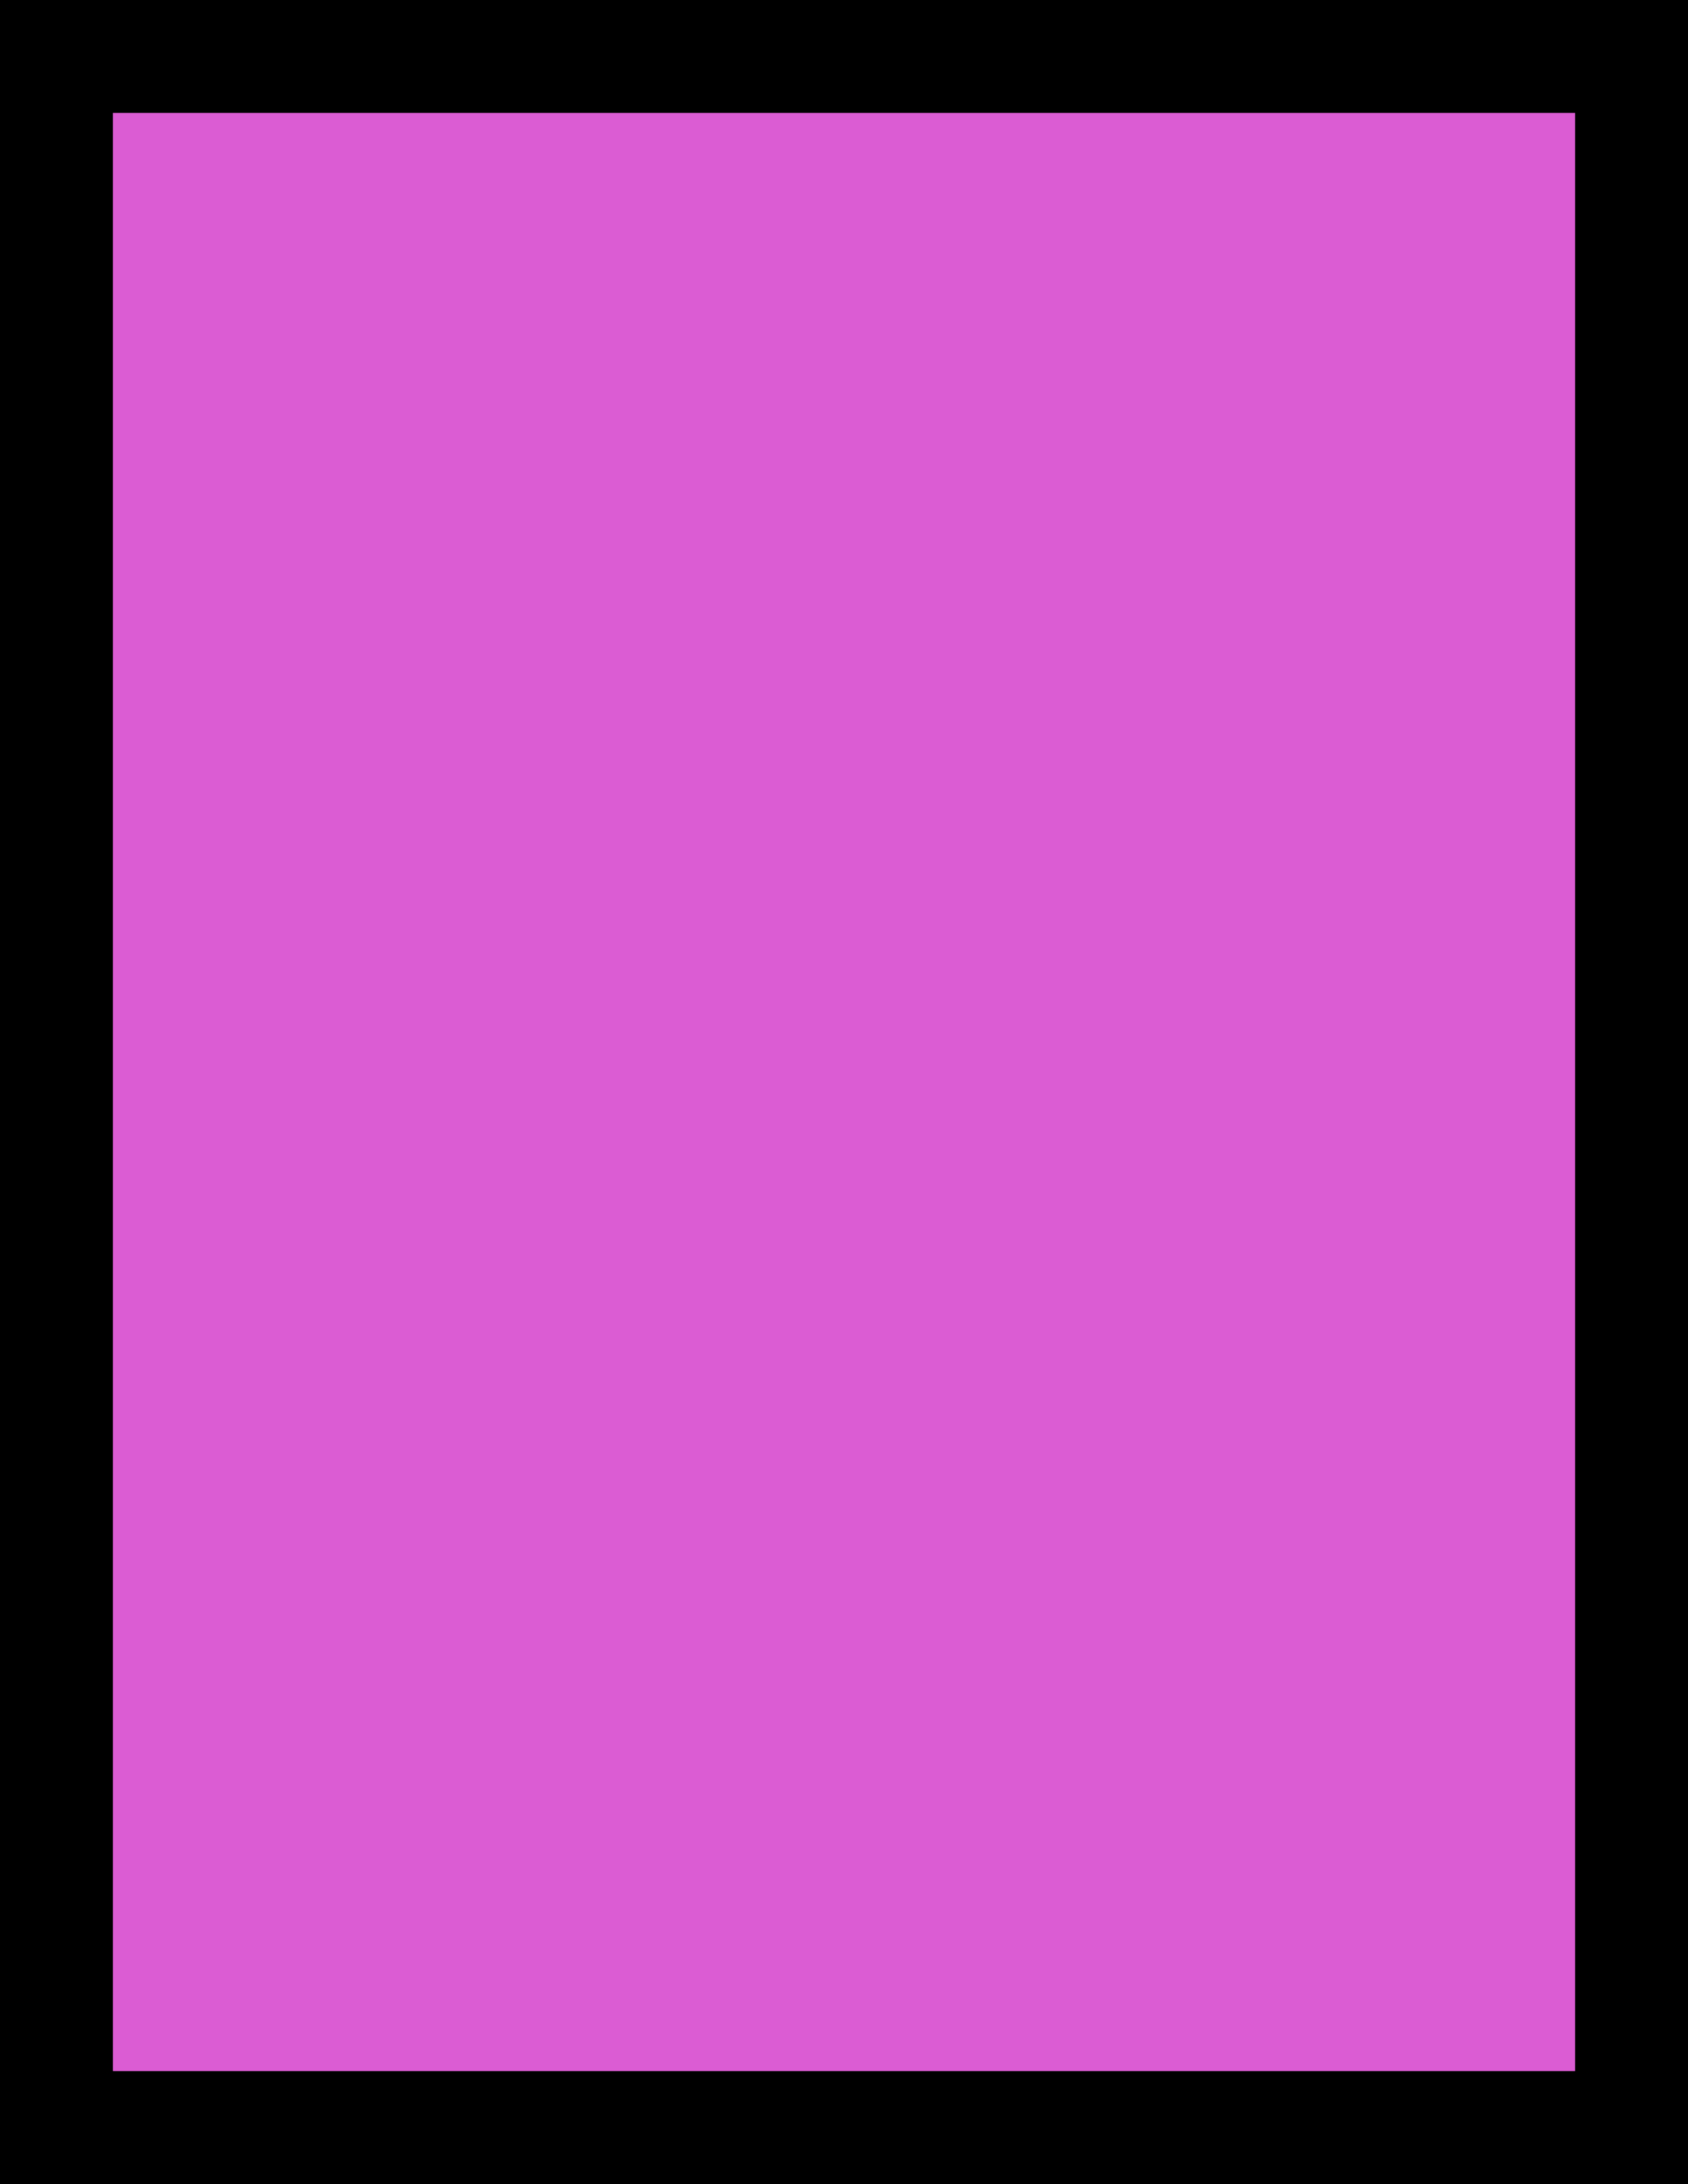
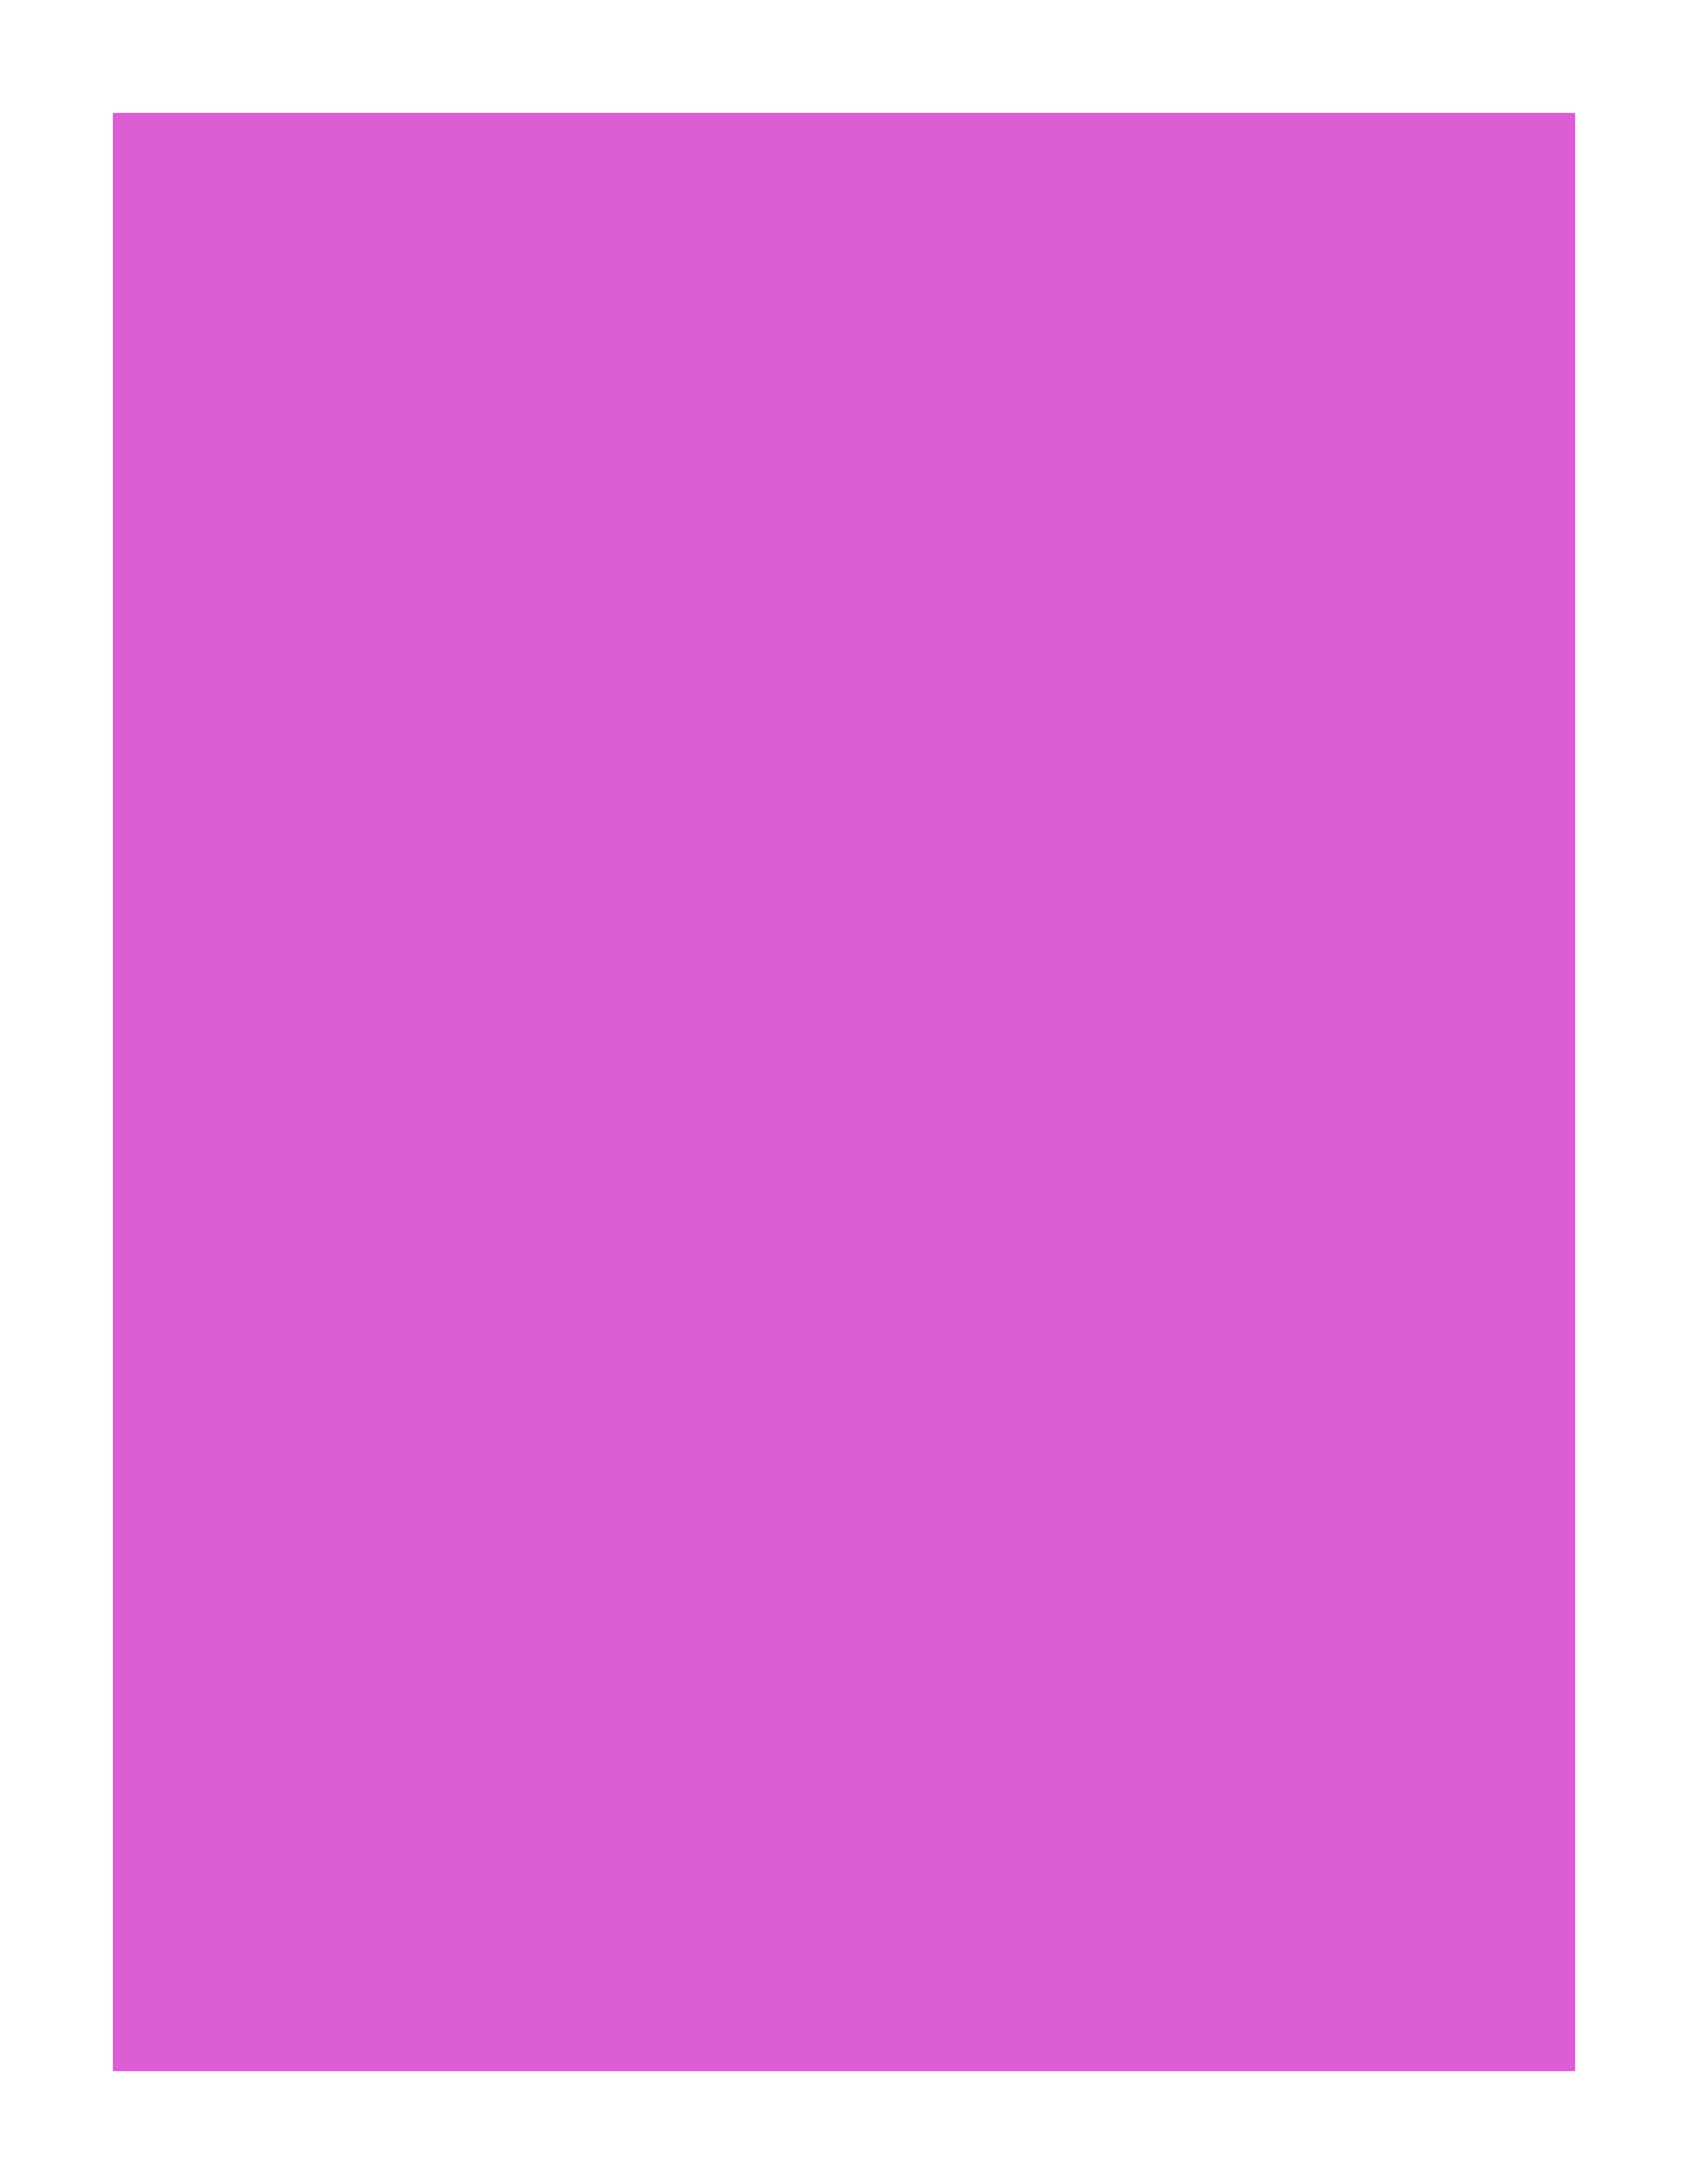
<svg xmlns="http://www.w3.org/2000/svg" version="1.0" width="100%" height="100%" viewBox="0 0 344 445" preserveAspectRatio="xMidYMid meet">
-   <rect width="344" height="445" fill="#000000" stroke="none" />
  <g transform="translate(0,445) scale(0.1,-0.1)" fill="#db5cd3" stroke="none">
-     <path d="M1720 4220 l-1490 0 0 -1995 0 -1995 1490 0 1490 0 0 1995 0 1995 -1490 0z" />
+     <path d="M1720 4220 l-1490 0 0 -1995 0 -1995 1490 0 1490 0 0 1995 0 1995 -1490 0" />
  </g>
</svg>